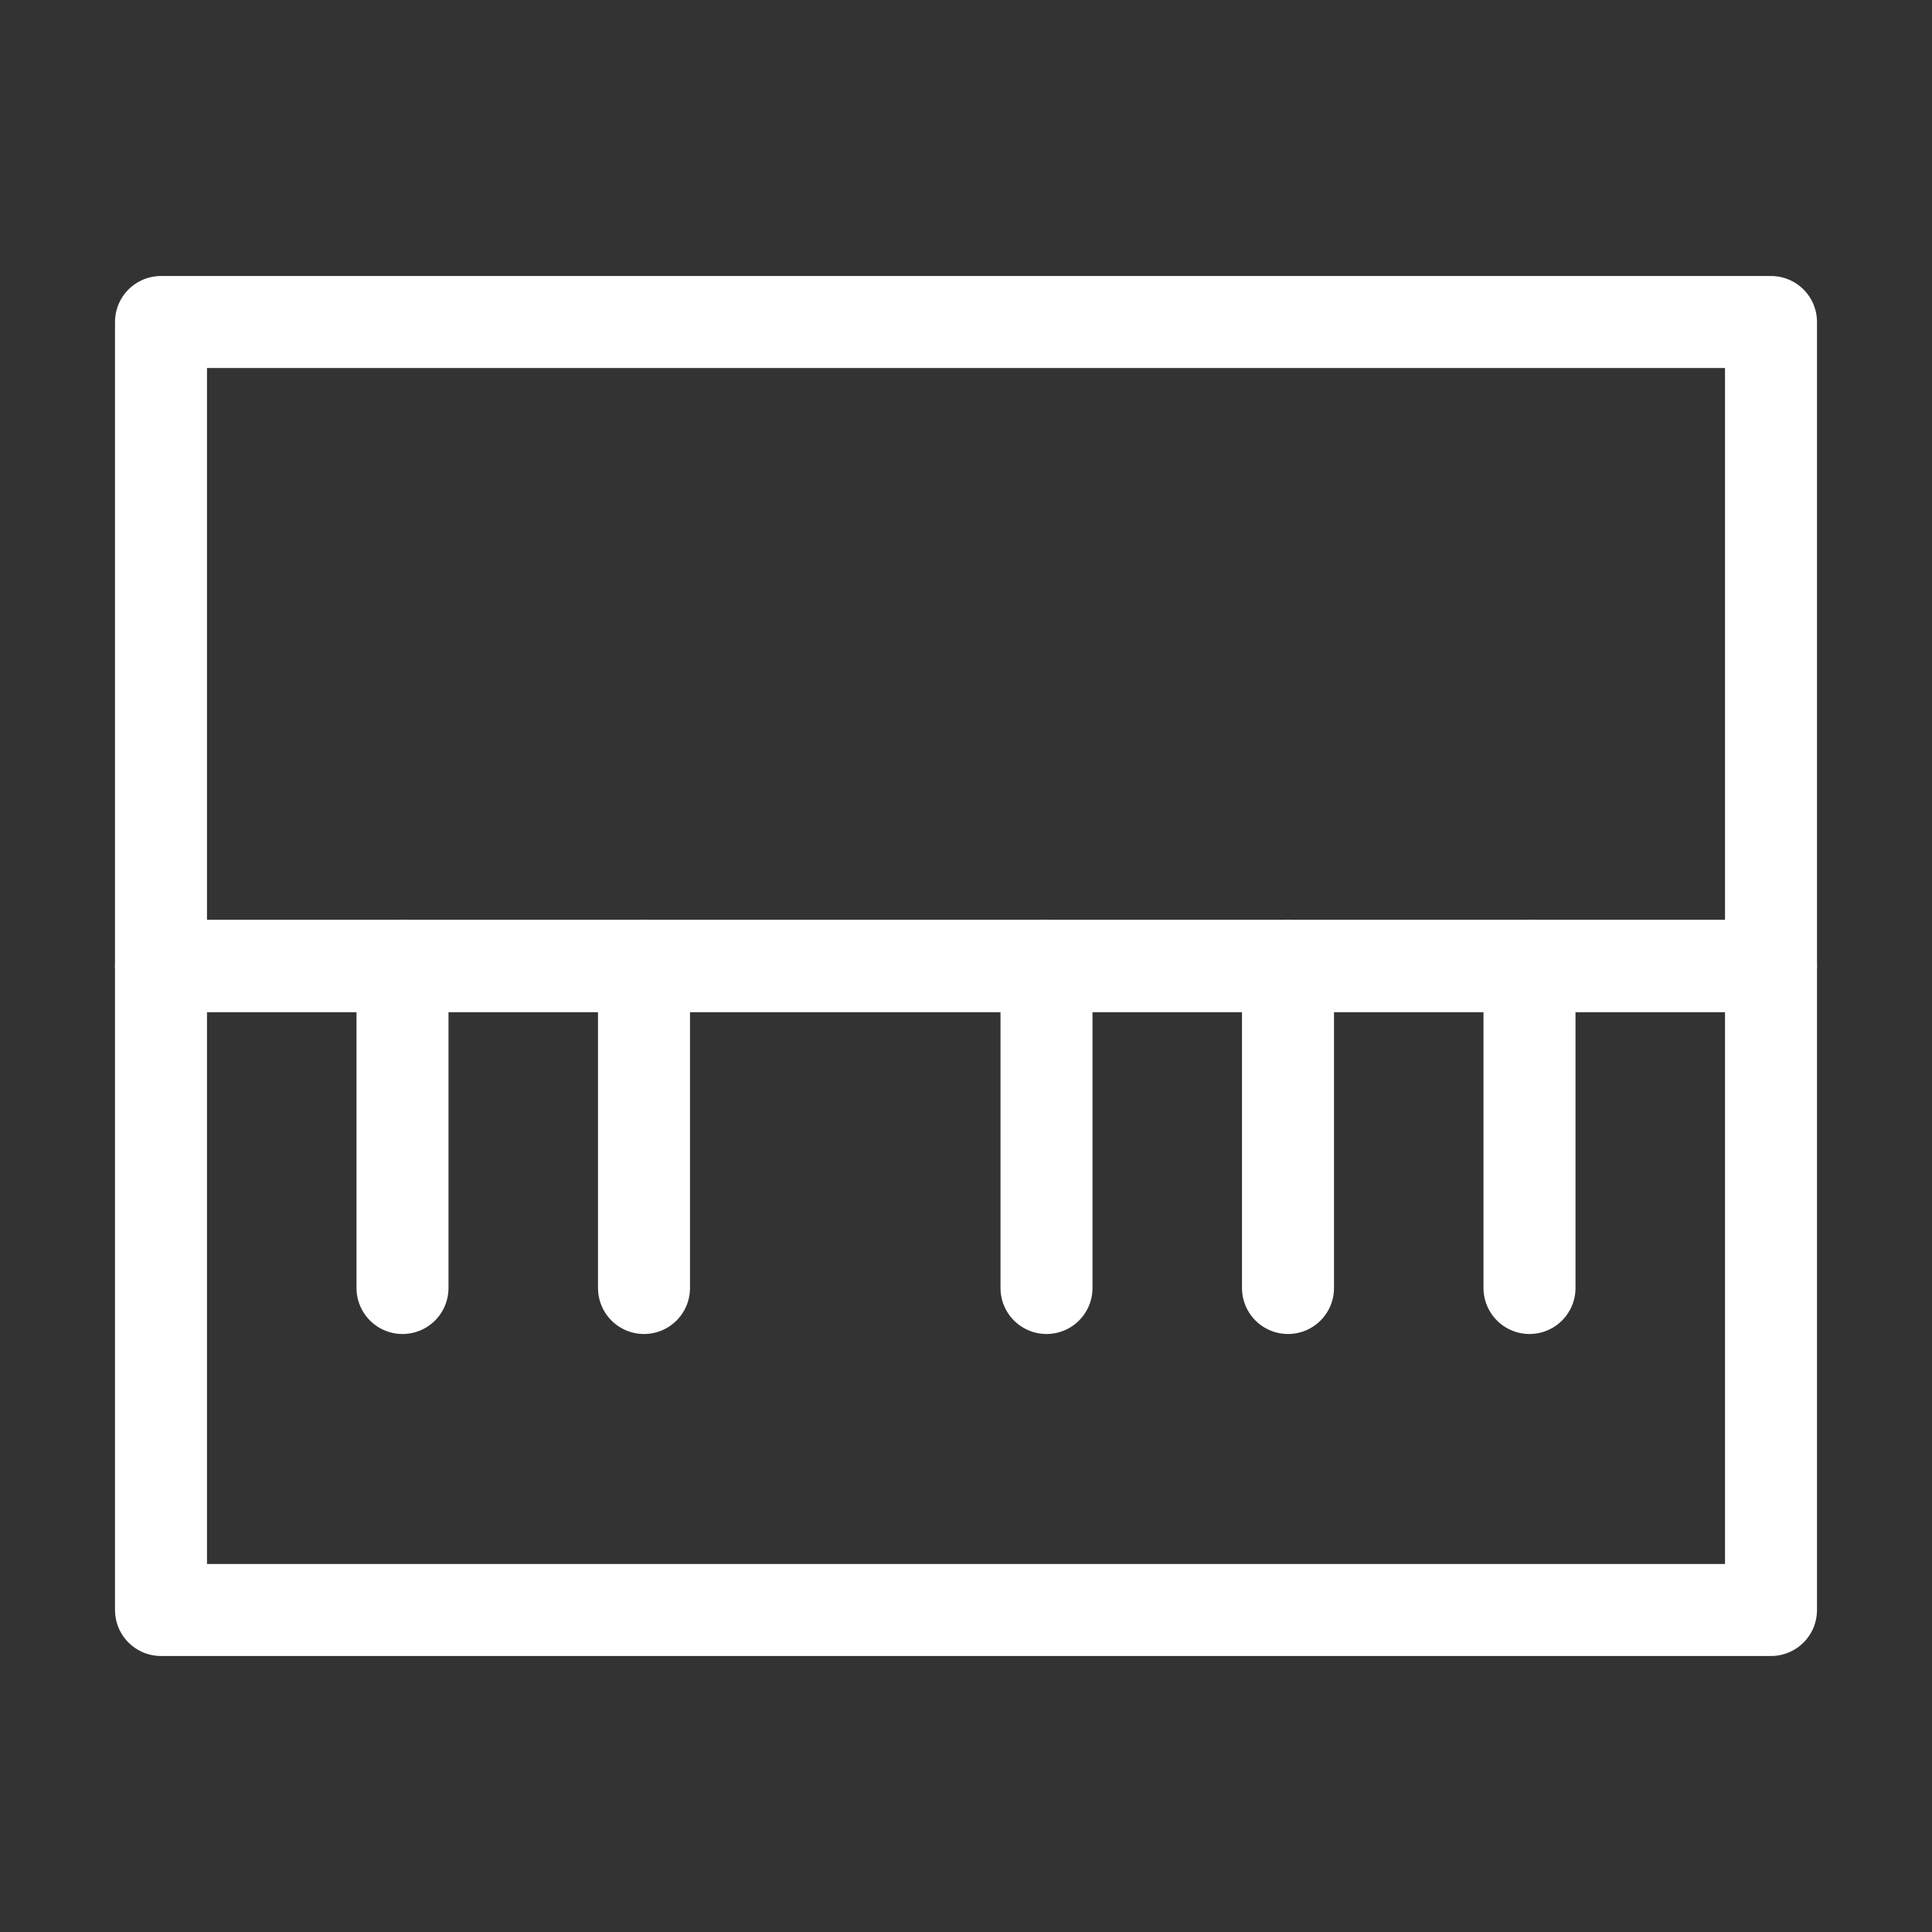
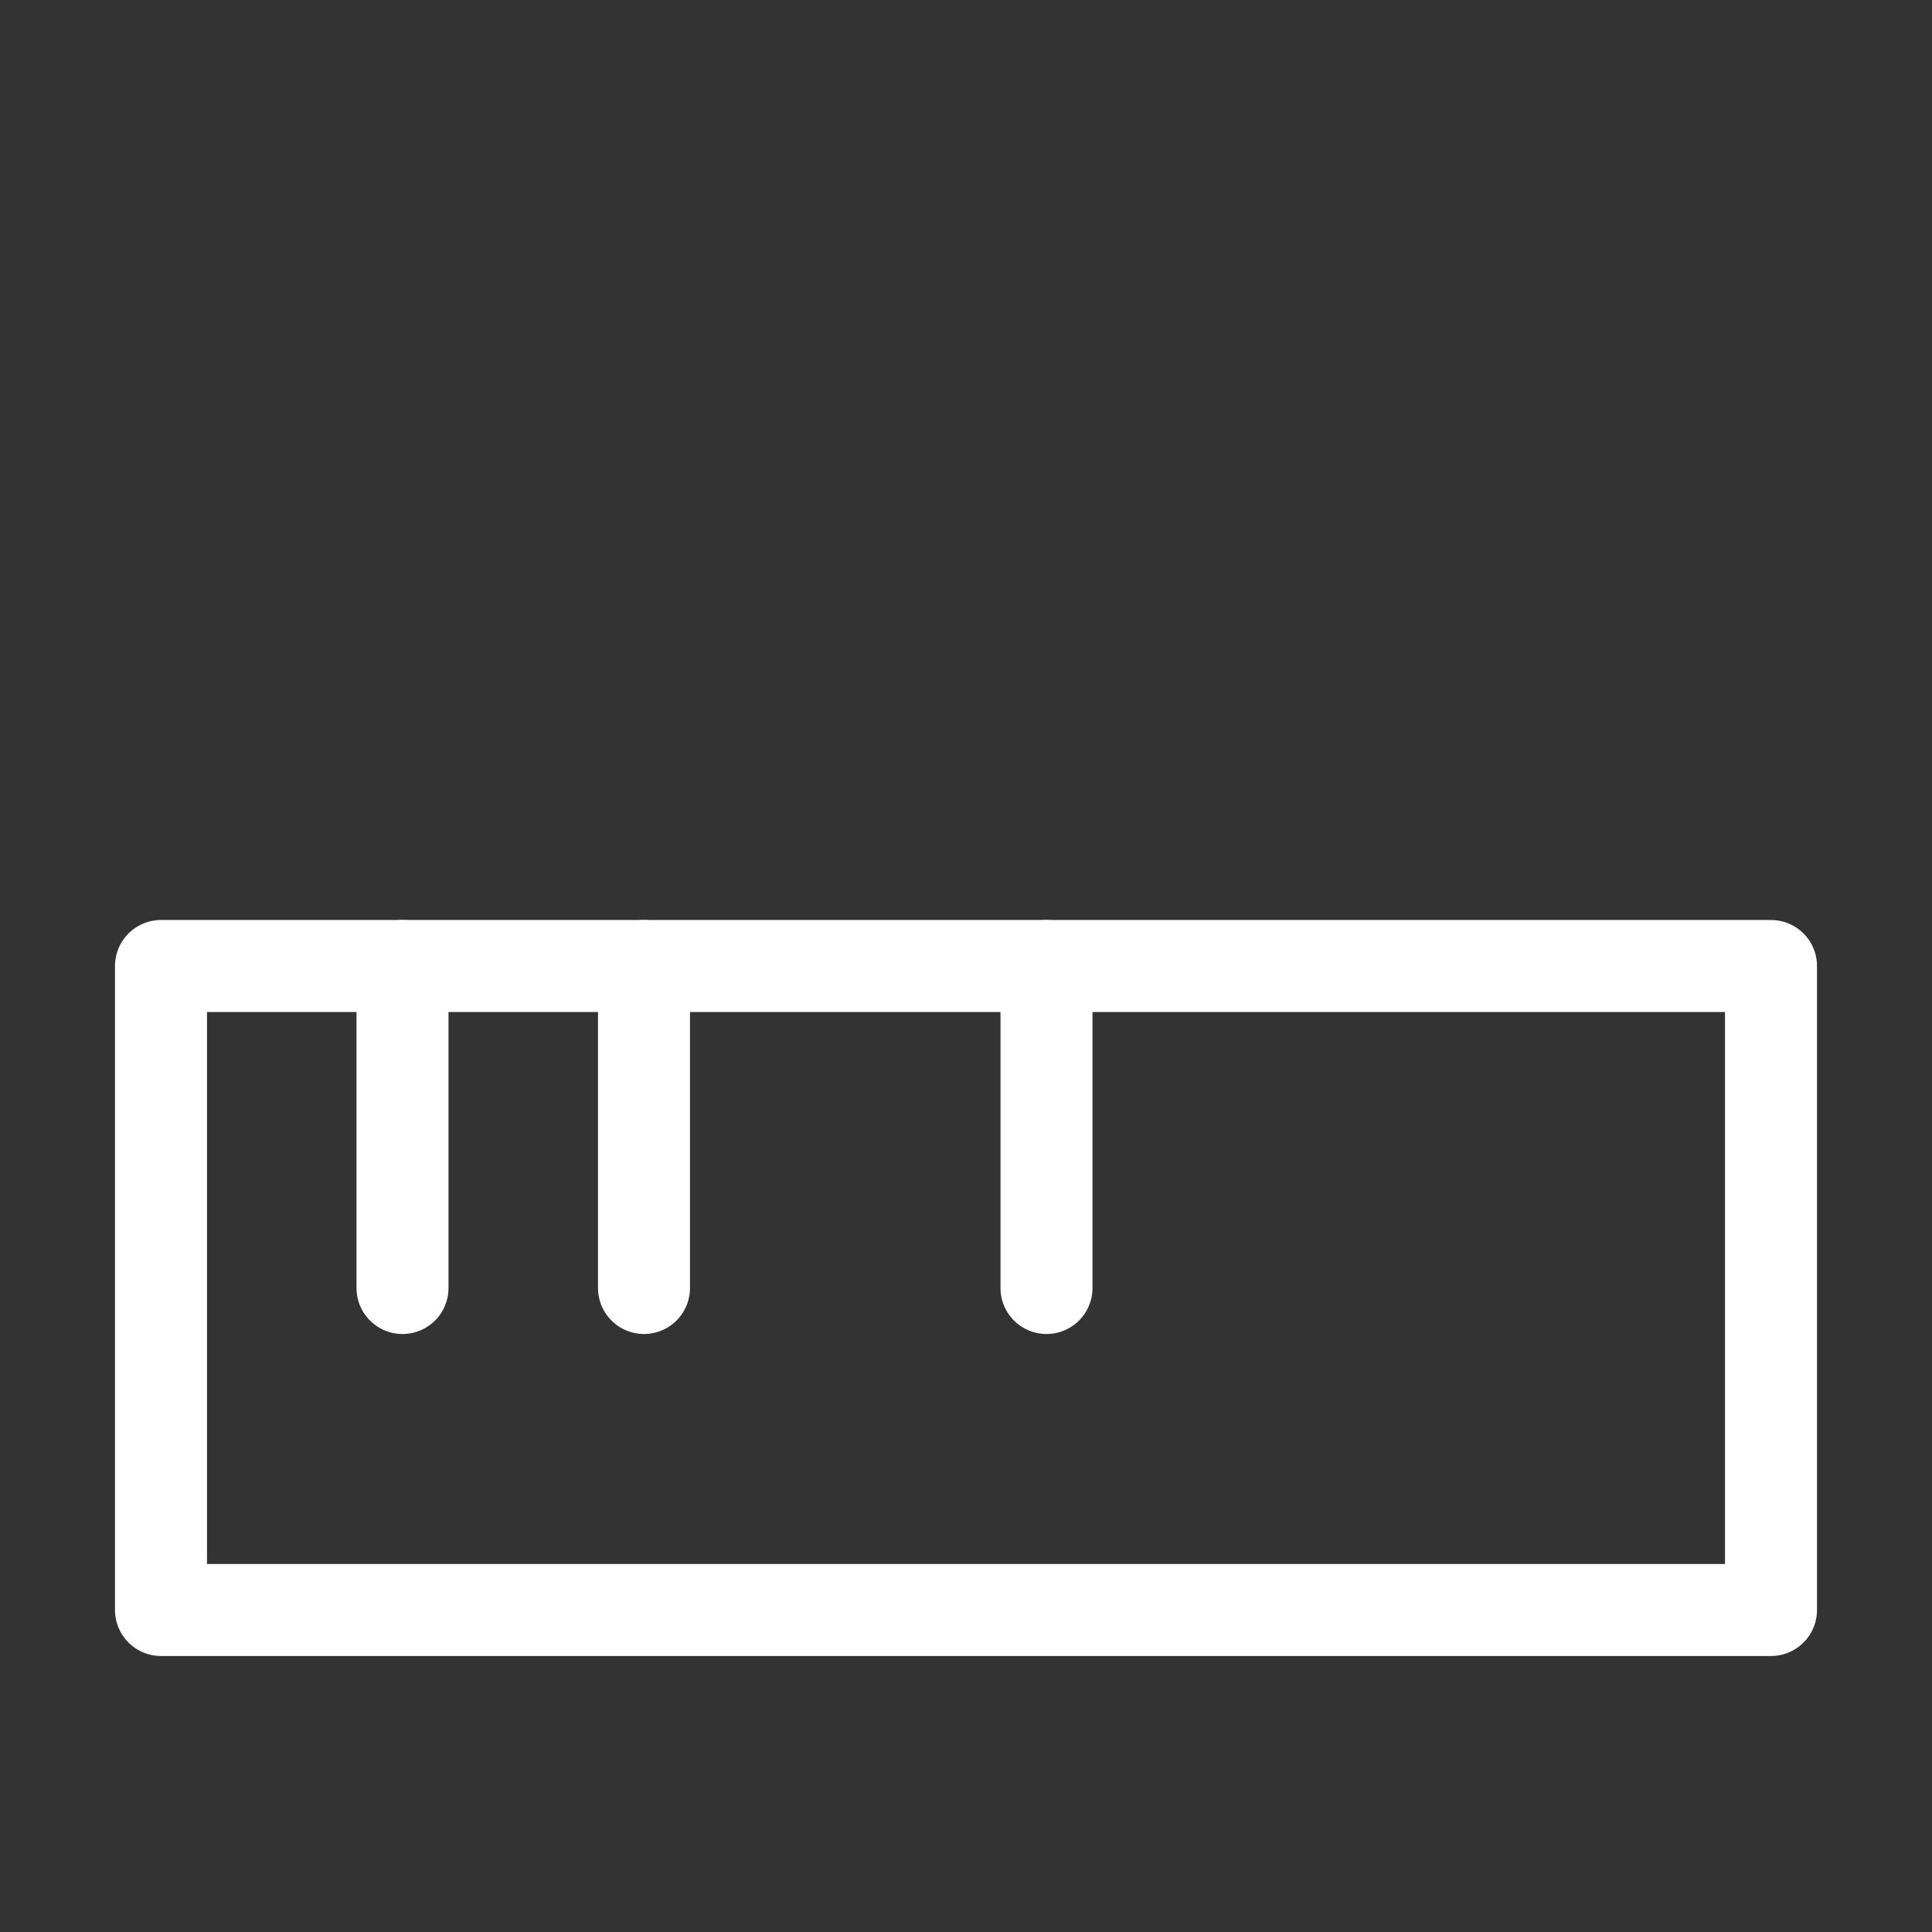
<svg xmlns="http://www.w3.org/2000/svg" fill="none" viewBox="0 0 21 21" height="21" width="21">
  <rect x="0" y="0" width="21" height="21" fill="#333333" stroke="none" />
-   <path stroke-linejoin="round" stroke-linecap="round" stroke="white" d="M19.25 3.5H1.75V10.5H19.25V3.5Z" />
  <path stroke-linejoin="round" stroke-linecap="round" stroke="white" d="M19.25 10.5H1.75V17.5H19.25V10.5Z" />
  <path stroke-linejoin="round" stroke-linecap="round" stroke="white" d="M4.375 10.5V14" />
  <path stroke-linejoin="round" stroke-linecap="round" stroke="white" d="M7 10.5V14" />
  <path stroke-linejoin="round" stroke-linecap="round" stroke="white" d="M11.375 10.5V14" />
-   <path stroke-linejoin="round" stroke-linecap="round" stroke="white" d="M14 10.5V14" />
-   <path stroke-linejoin="round" stroke-linecap="round" stroke="white" d="M16.625 10.5V14" />
</svg>